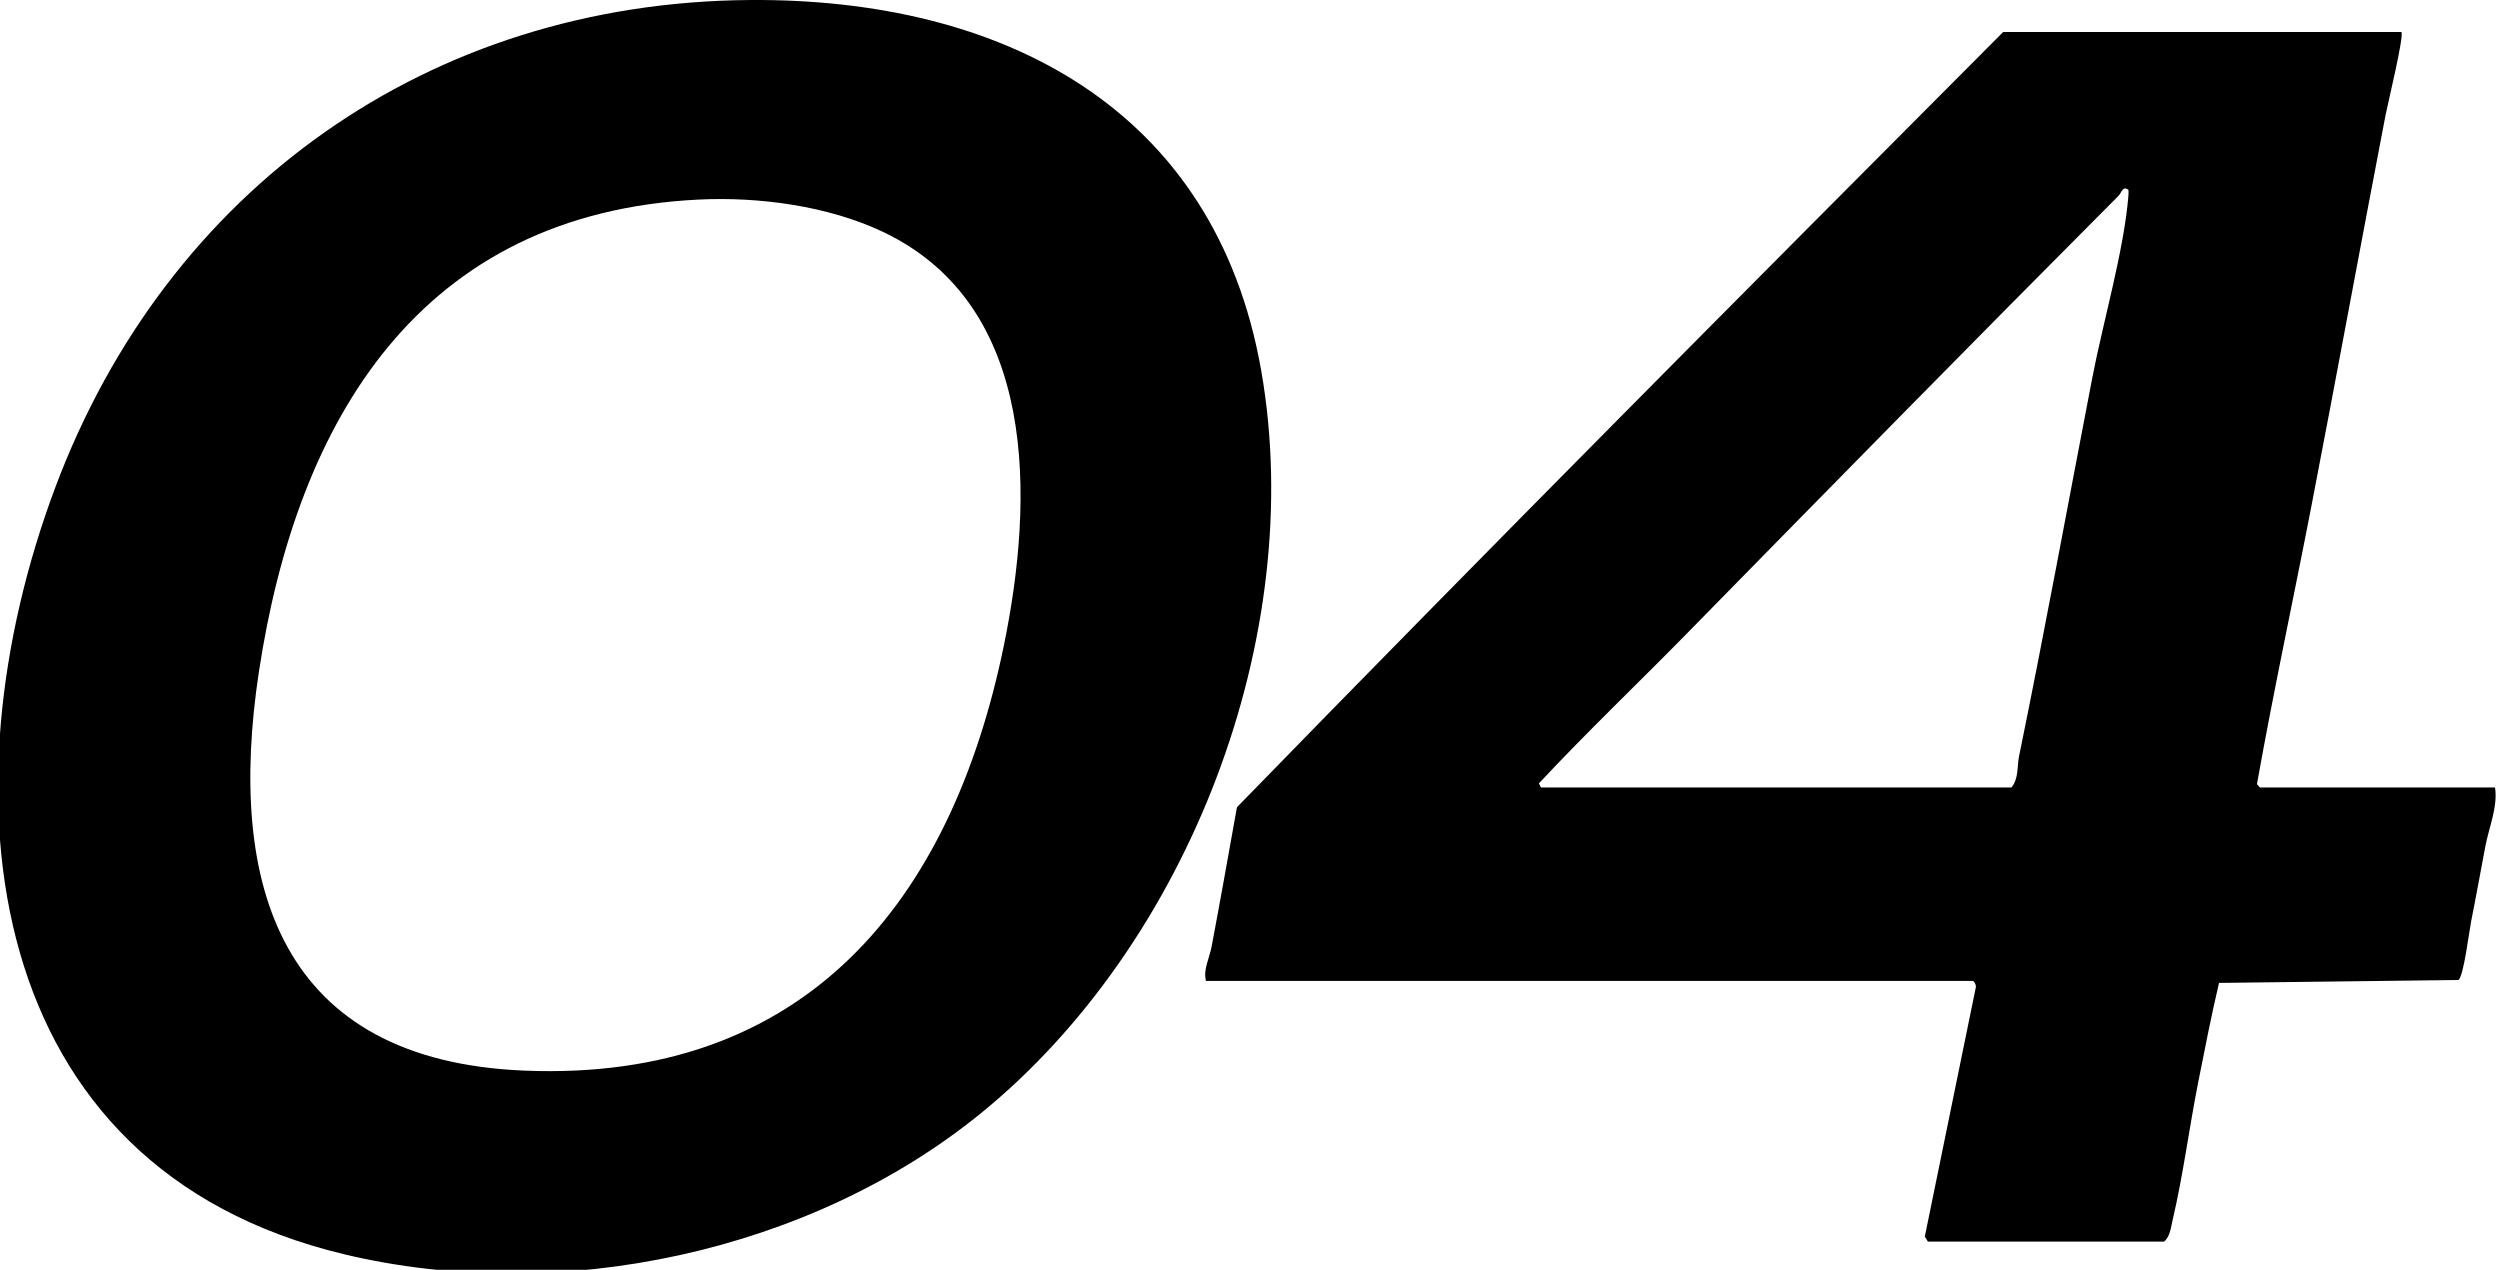
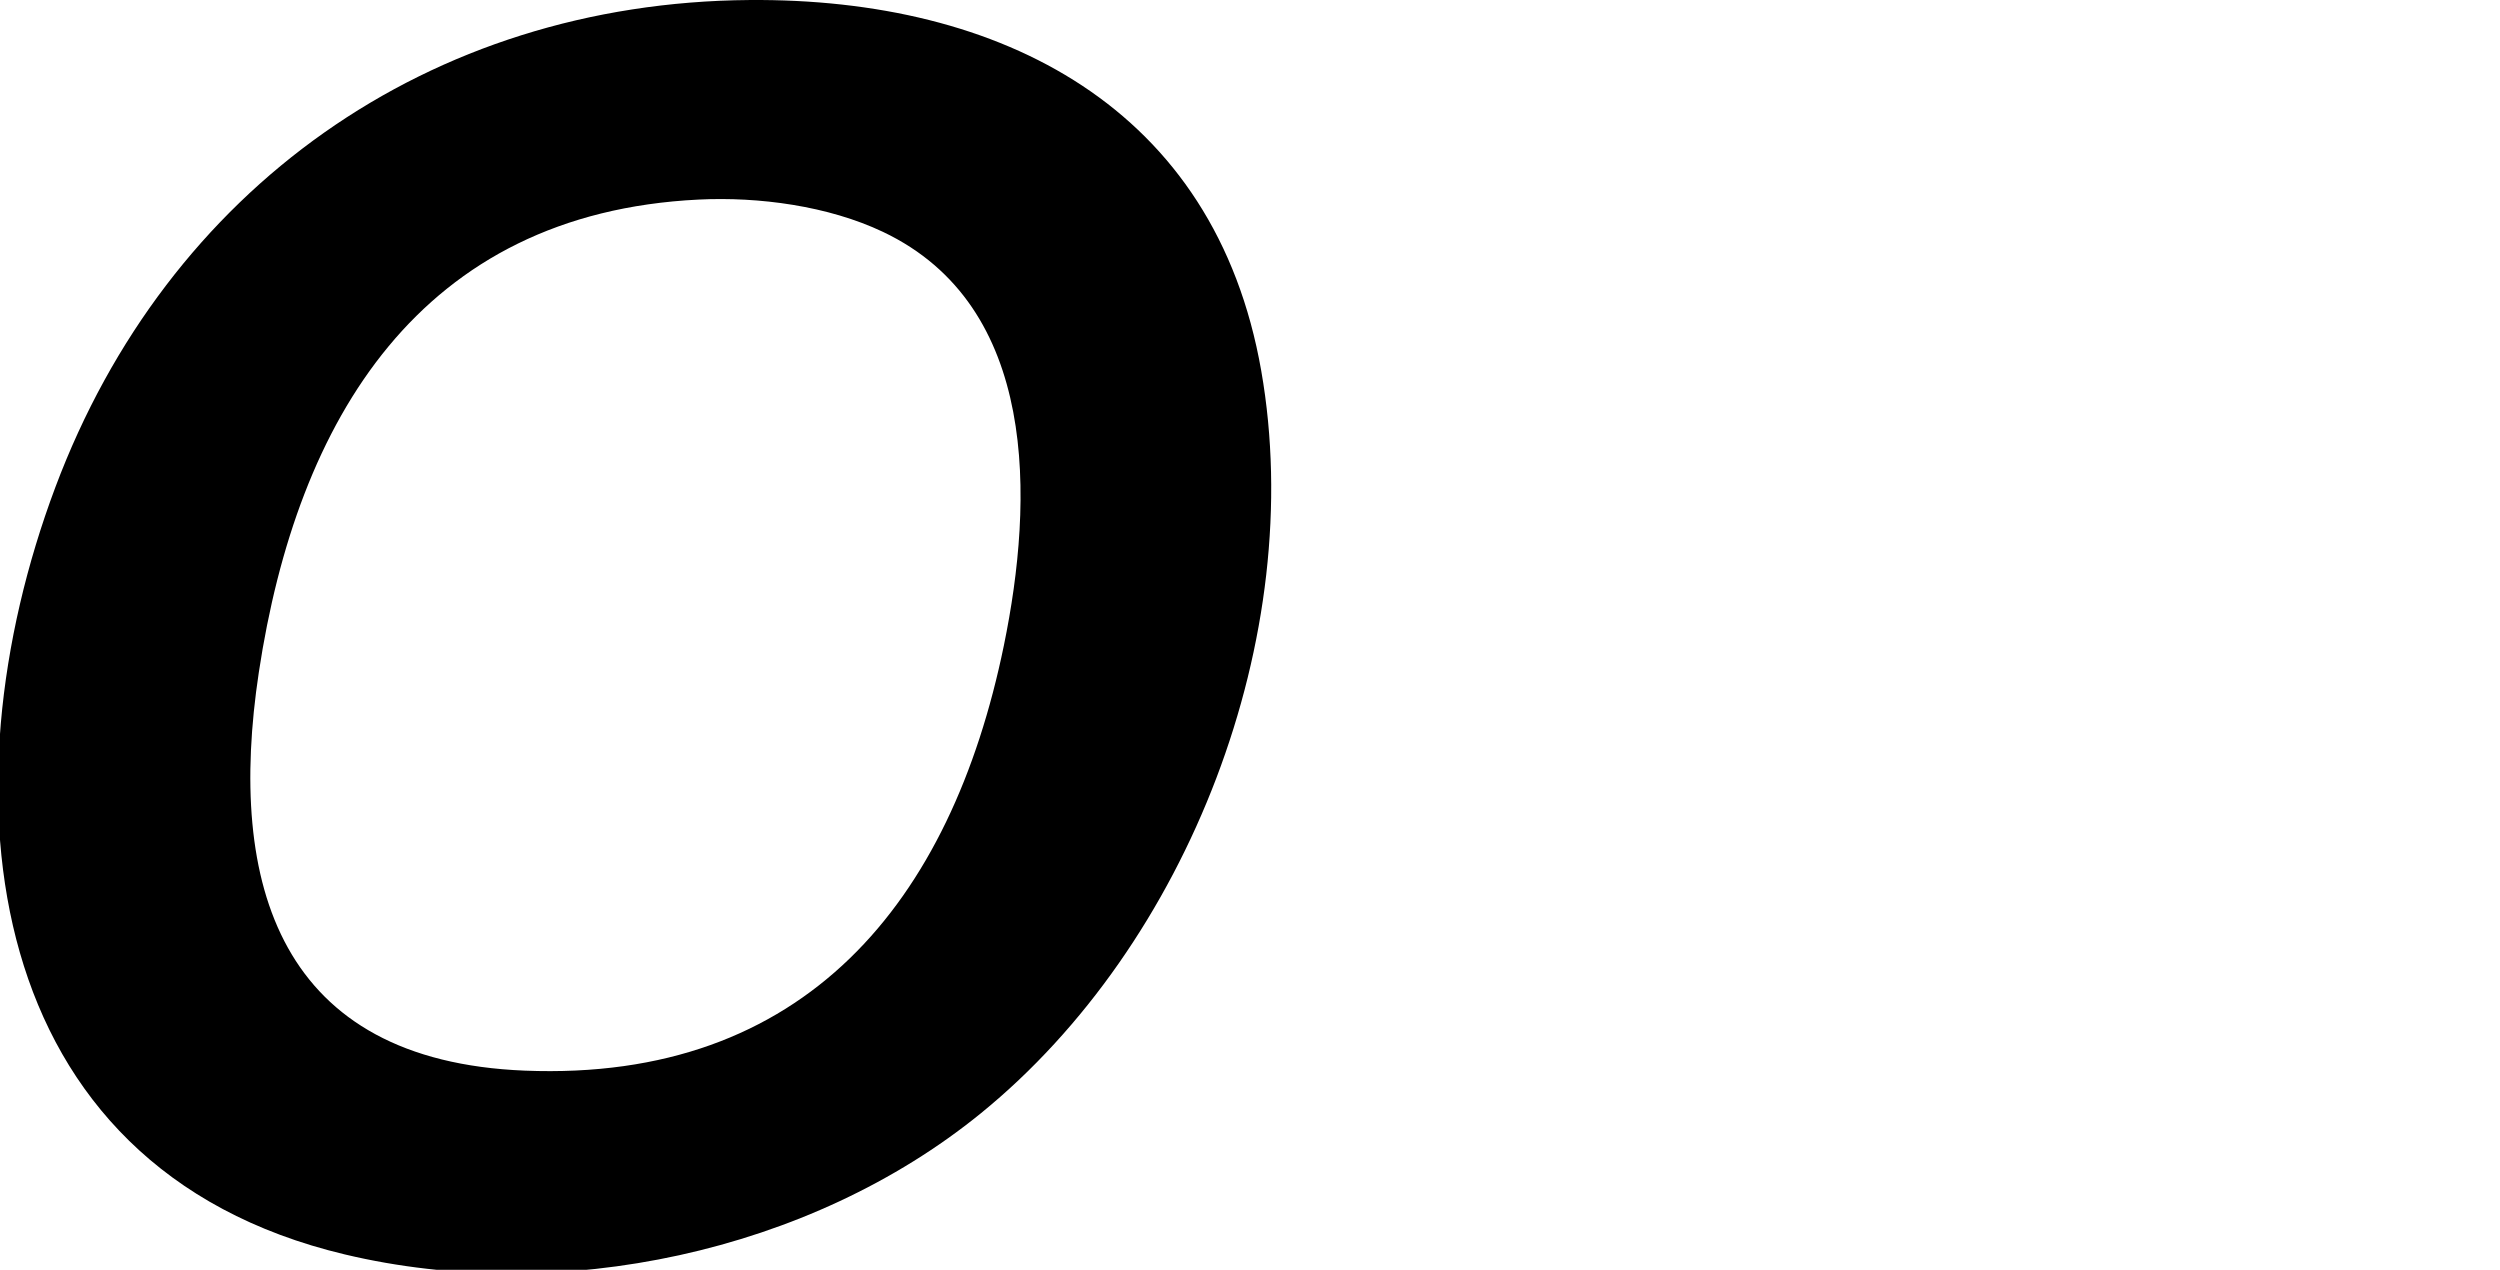
<svg xmlns="http://www.w3.org/2000/svg" id="_04" data-name="04" viewBox="0 0 1227.68 623.57">
-   <path id="_4" data-name="4" d="M1179.23,15.71c1.53,1.54-6.75,35.59-7.74,40.76-12.33,64.14-24.11,128.45-36.51,192.49-8.77,45.34-18.58,90.7-26.64,136.09l1.39,1.66h115.5c1.5,9.14-2.98,19.66-4.72,28.78-2.36,12.34-4.53,24.64-7.01,36.99-.93,4.61-3.68,27.07-6.23,28.77l-117.57,1.43c-3.8,16.15-6.99,32.51-10.22,48.78-4.36,21.98-7.4,45.68-12.52,67.48-.86,3.67-1.3,8.37-4.23,10.77h-116l-1.51-2.45,25-122.16c.43-1.06-.72-3.39-1.49-3.39h-376.5c-1.49-5.42,1.7-11.27,2.74-16.76,4.33-22.82,8.38-45.83,12.46-68.54,124.3-127.7,250.39-254.35,376.29-380.71h195.5ZM756.73,386.71h231c3.66-4.24,2.77-10.43,3.75-15.25,12.7-61.96,24.04-123.96,36-186,5.29-27.45,15.5-62.28,17.72-89.3.08-.97.07-1.94.03-2.92-2.89-2.18-3.26,1.28-4.96,2.99-71.05,71.27-141.6,143.19-212.02,215-24.1,24.57-49.05,48.3-72.54,73.47l1.01,2Z" />
-   <path id="_0" data-name="0" d="M368.02.01c123.59-.97,228.68,52.58,251.34,182.07,22.78,130.17-35.65,281.59-137.66,364.6-84.02,68.37-206.86,94.44-312.3,69.35C-10.44,573.26-29.07,389.18,27.21,239.2,82.18,92.72,210.52,1.25,368.02.01ZM343.02,98.01c-136.75,6.73-197.15,108.06-215.91,232.09-15.87,104.95,10.48,190.83,130.58,195.66,137.58,5.53,209.36-82.66,235.29-208.8,14.68-71.45,17.34-166.69-59.39-203.1-26.9-12.76-60.93-17.31-90.57-15.85Z" />
+   <path id="_0" data-name="0" d="M368.02.01c123.59-.97,228.68,52.58,251.34,182.07,22.78,130.17-35.65,281.59-137.66,364.6-84.02,68.37-206.86,94.44-312.3,69.35C-10.44,573.26-29.07,389.18,27.21,239.2,82.18,92.72,210.52,1.25,368.02.01M343.02,98.01c-136.75,6.73-197.15,108.06-215.91,232.09-15.87,104.95,10.48,190.83,130.58,195.66,137.58,5.53,209.36-82.66,235.29-208.8,14.68-71.45,17.34-166.69-59.39-203.1-26.9-12.76-60.93-17.31-90.57-15.85Z" />
</svg>